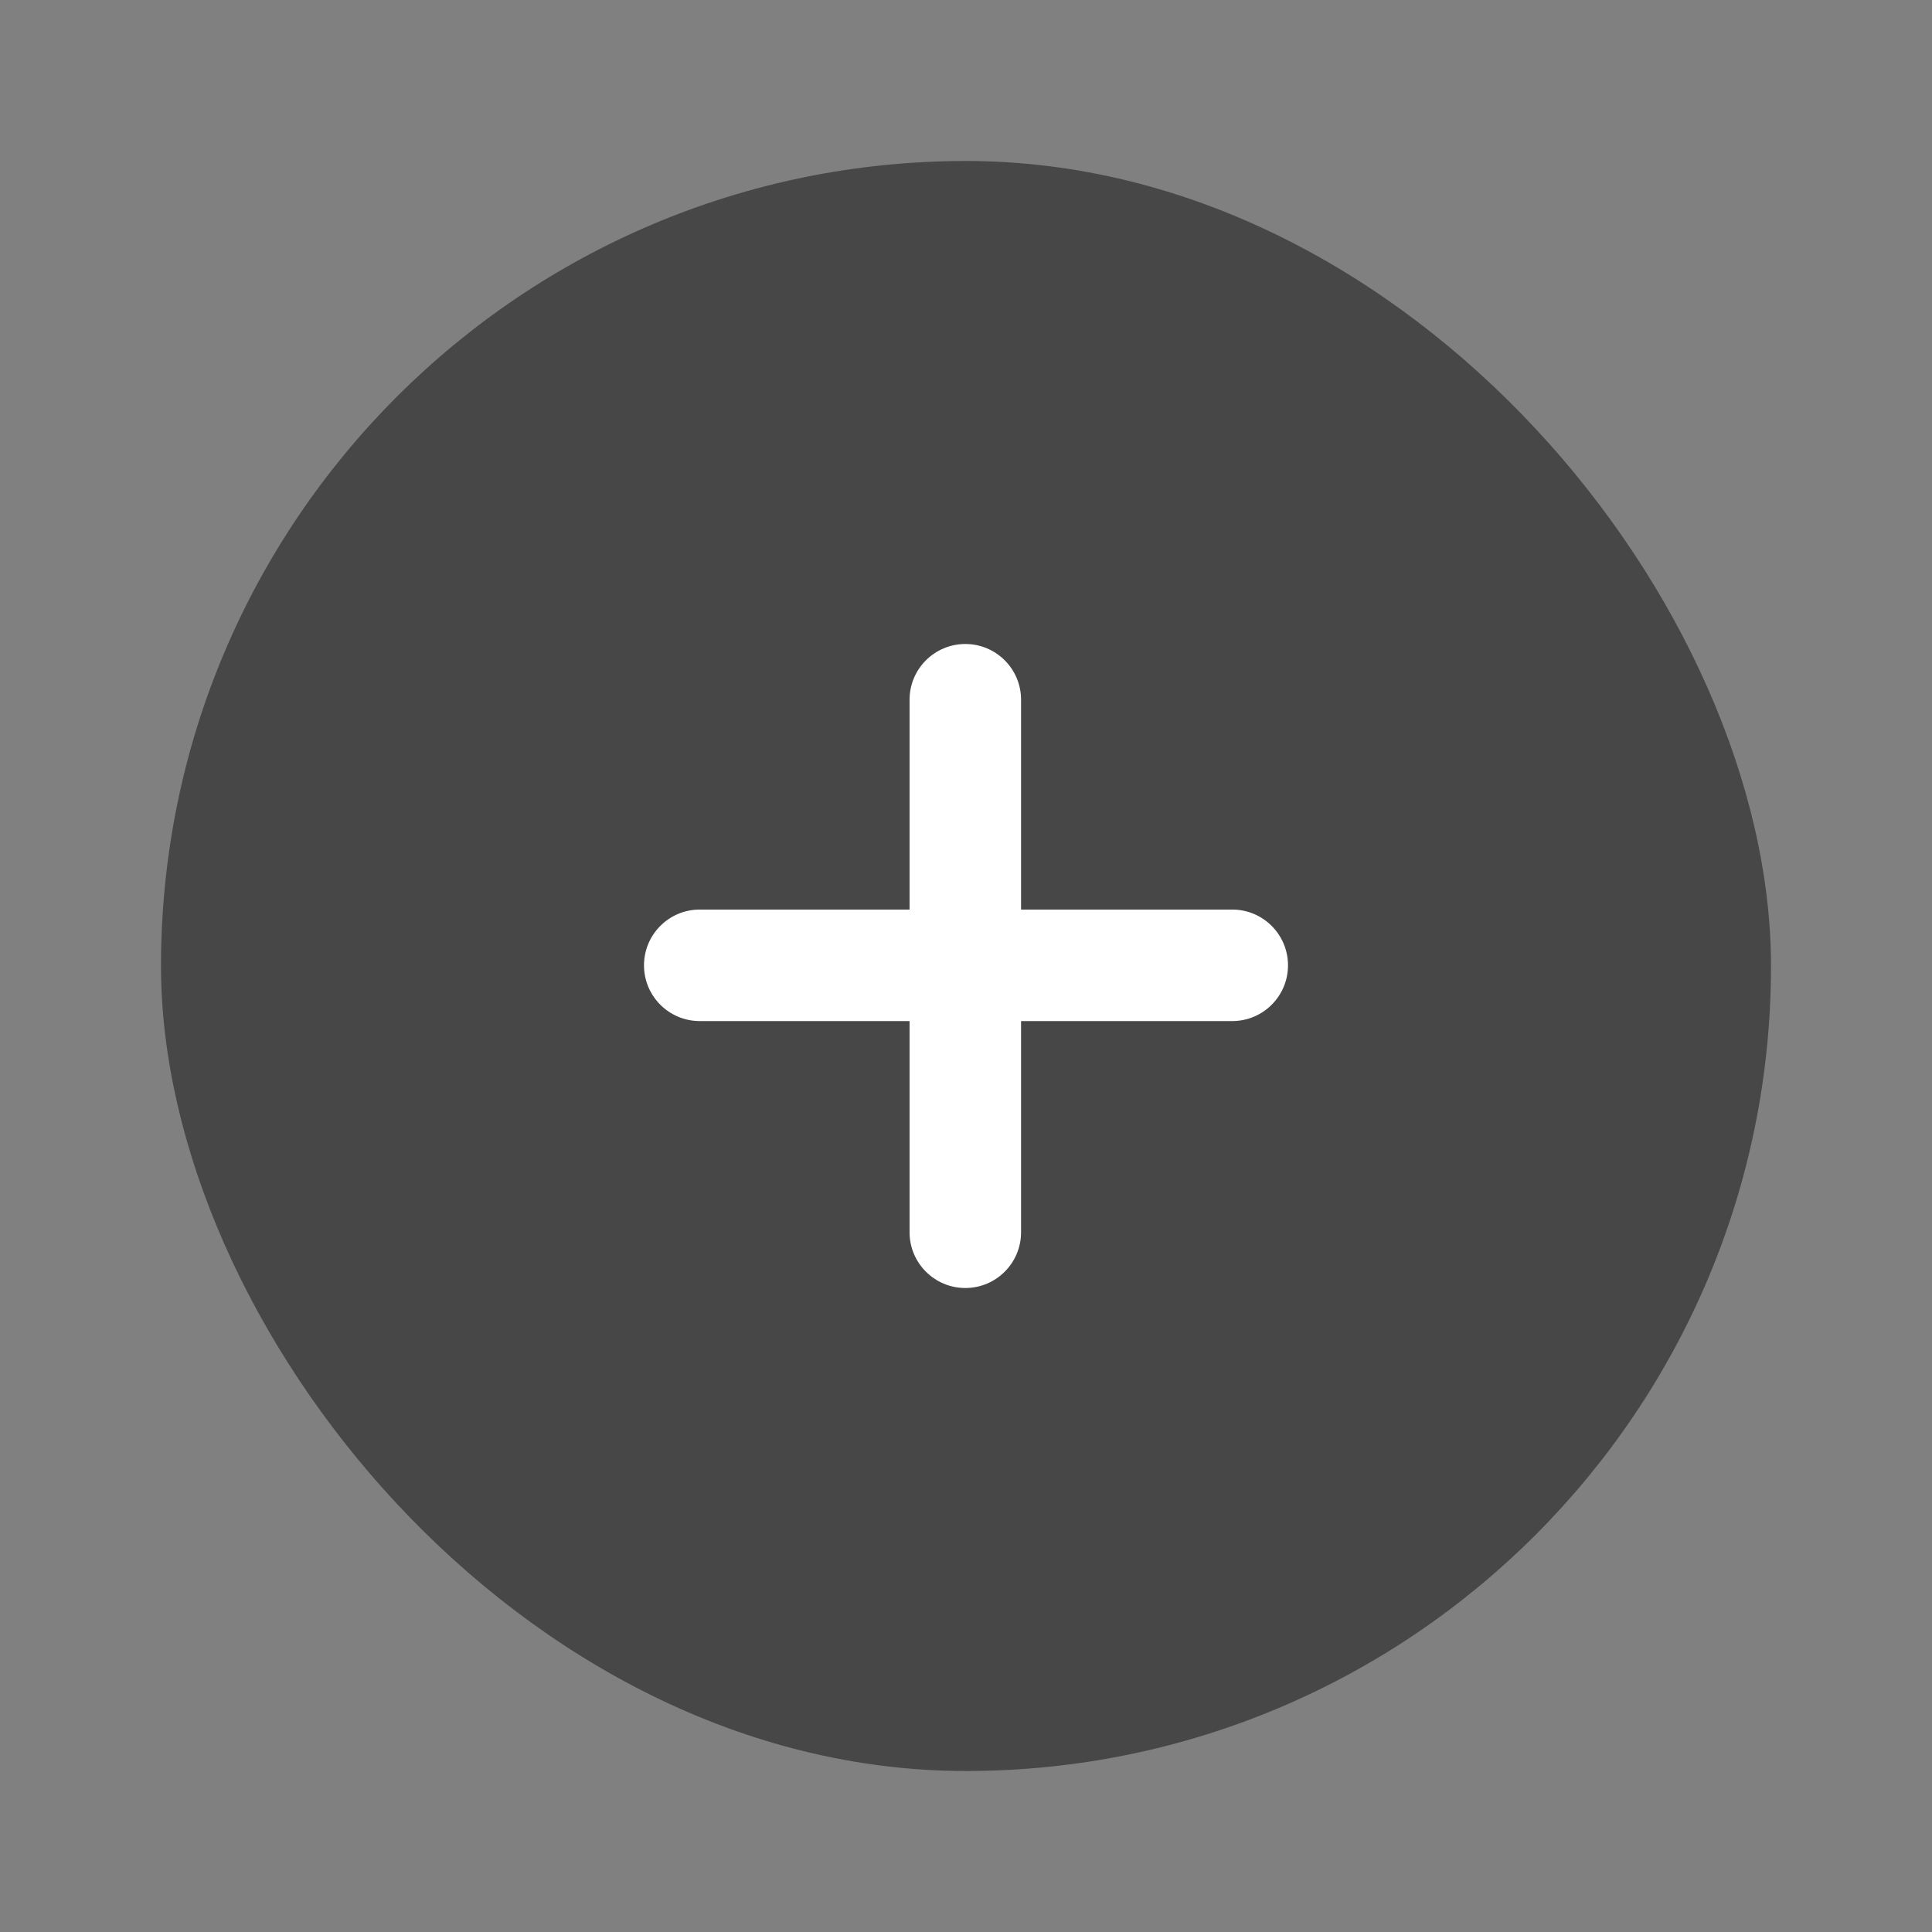
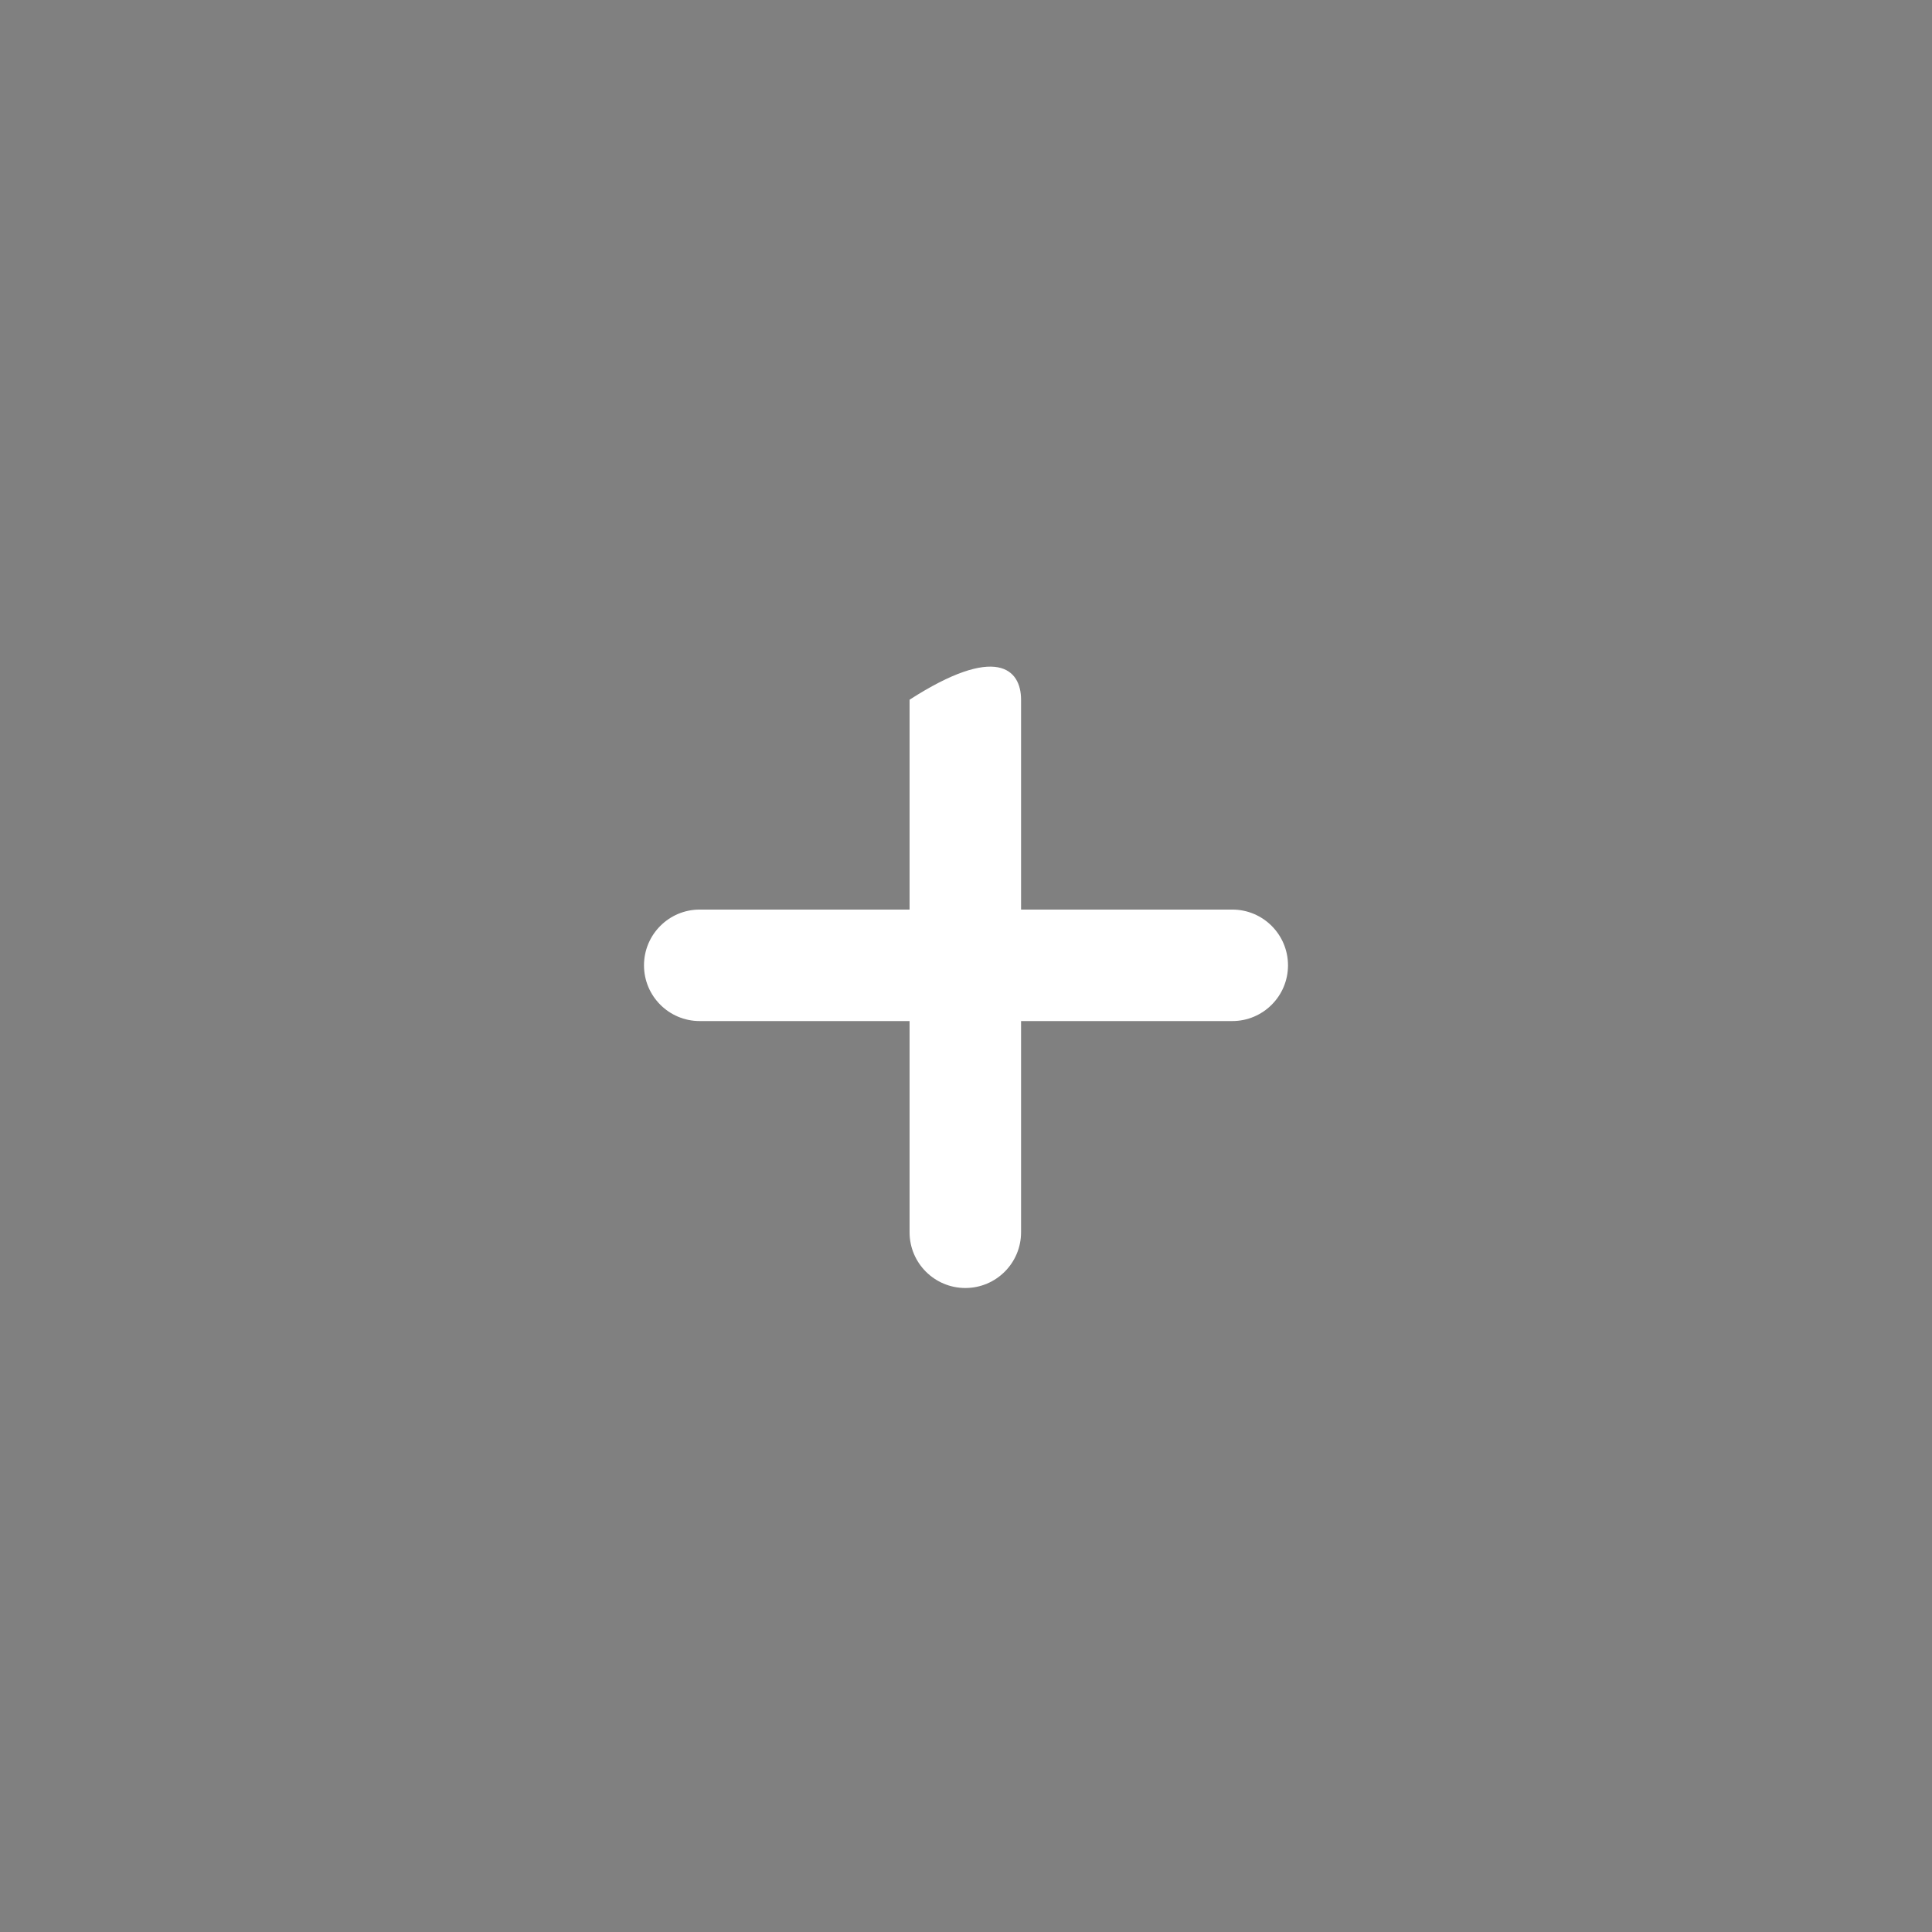
<svg xmlns="http://www.w3.org/2000/svg" width="24" height="24" viewBox="0 0 24 24" fill="none">
  <rect x="0" y="0" width="24" height="24" fill="#808080" stroke="none" />
-   <rect opacity="0.6" x="2" y="2" width="20" height="20" rx="10" fill="#222222" />
-   <path d="M11.992 16C11.609 16 11.299 15.69 11.299 15.308V12.684H8.692C8.31 12.684 8 12.374 8 11.992C8 11.609 8.31 11.299 8.692 11.299H11.299V8.692C11.299 8.31 11.609 8 11.992 8C12.374 8 12.684 8.31 12.684 8.692V11.299H15.308C15.69 11.299 16 11.609 16 11.992C16 12.374 15.69 12.684 15.308 12.684H12.684V15.308C12.684 15.69 12.374 16 11.992 16Z" fill="white" />
+   <path d="M11.992 16C11.609 16 11.299 15.69 11.299 15.308V12.684H8.692C8.31 12.684 8 12.374 8 11.992C8 11.609 8.31 11.299 8.692 11.299H11.299V8.692C12.374 8 12.684 8.31 12.684 8.692V11.299H15.308C15.69 11.299 16 11.609 16 11.992C16 12.374 15.69 12.684 15.308 12.684H12.684V15.308C12.684 15.69 12.374 16 11.992 16Z" fill="white" />
</svg>